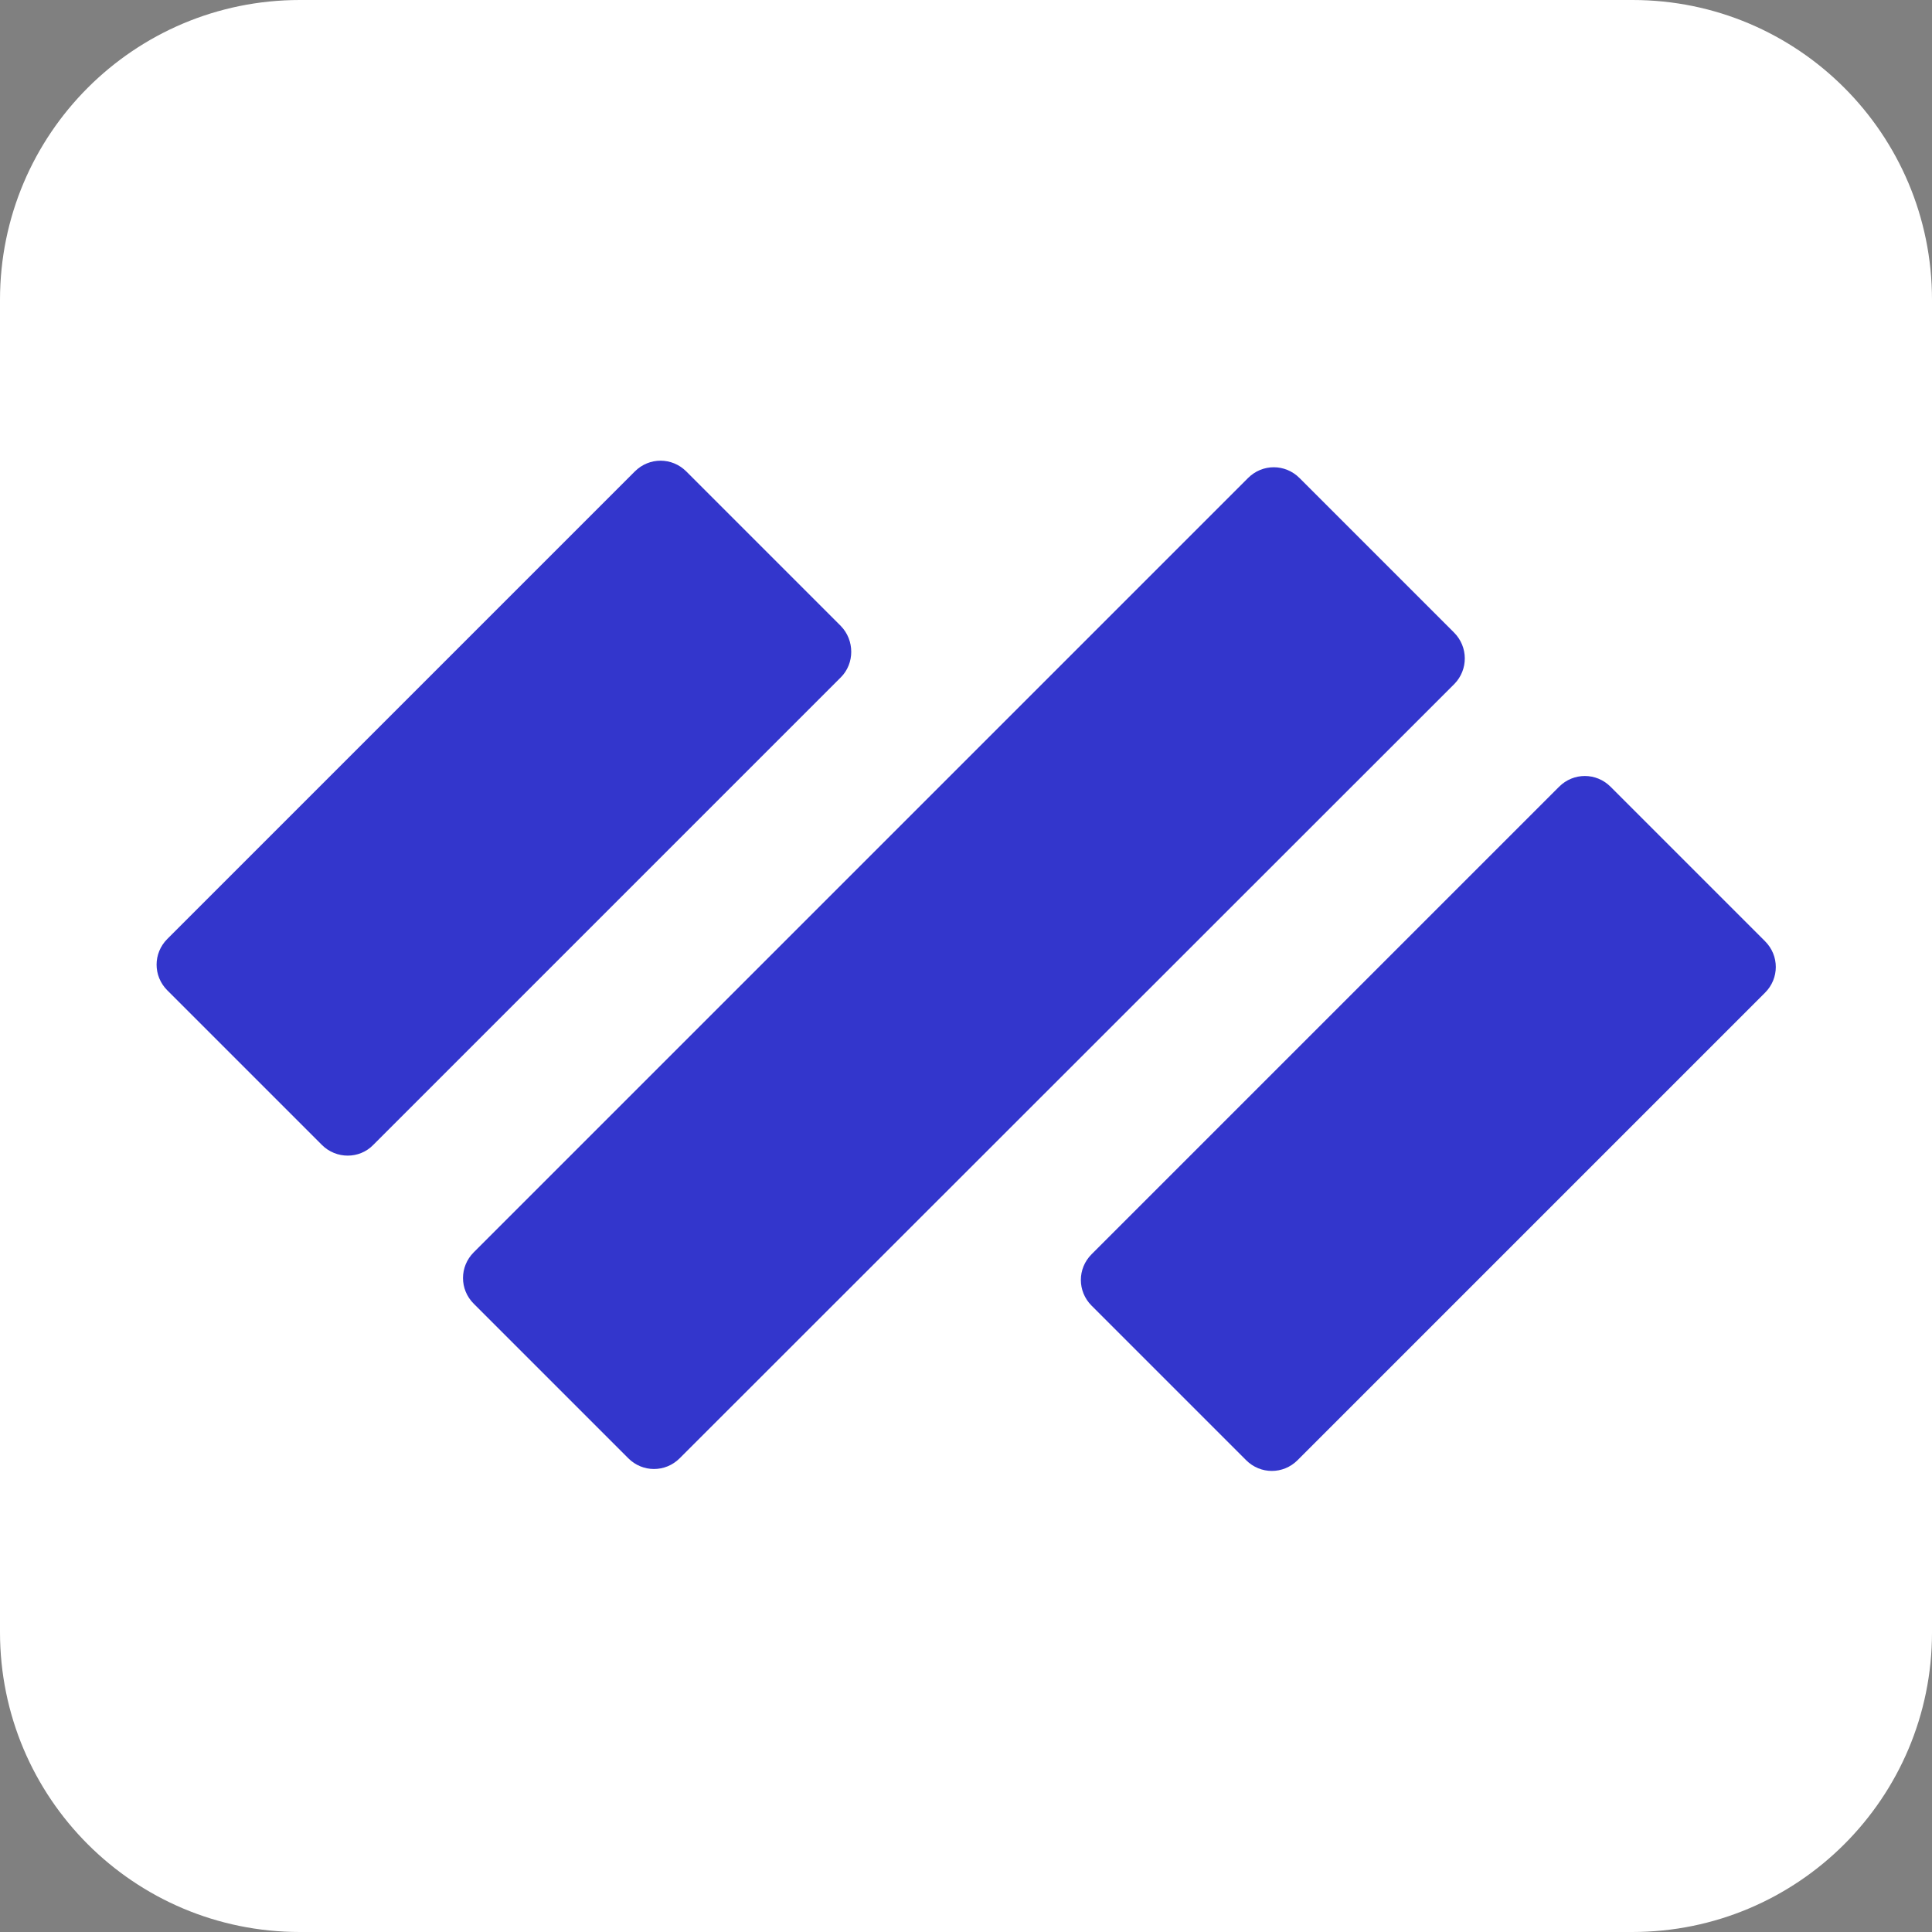
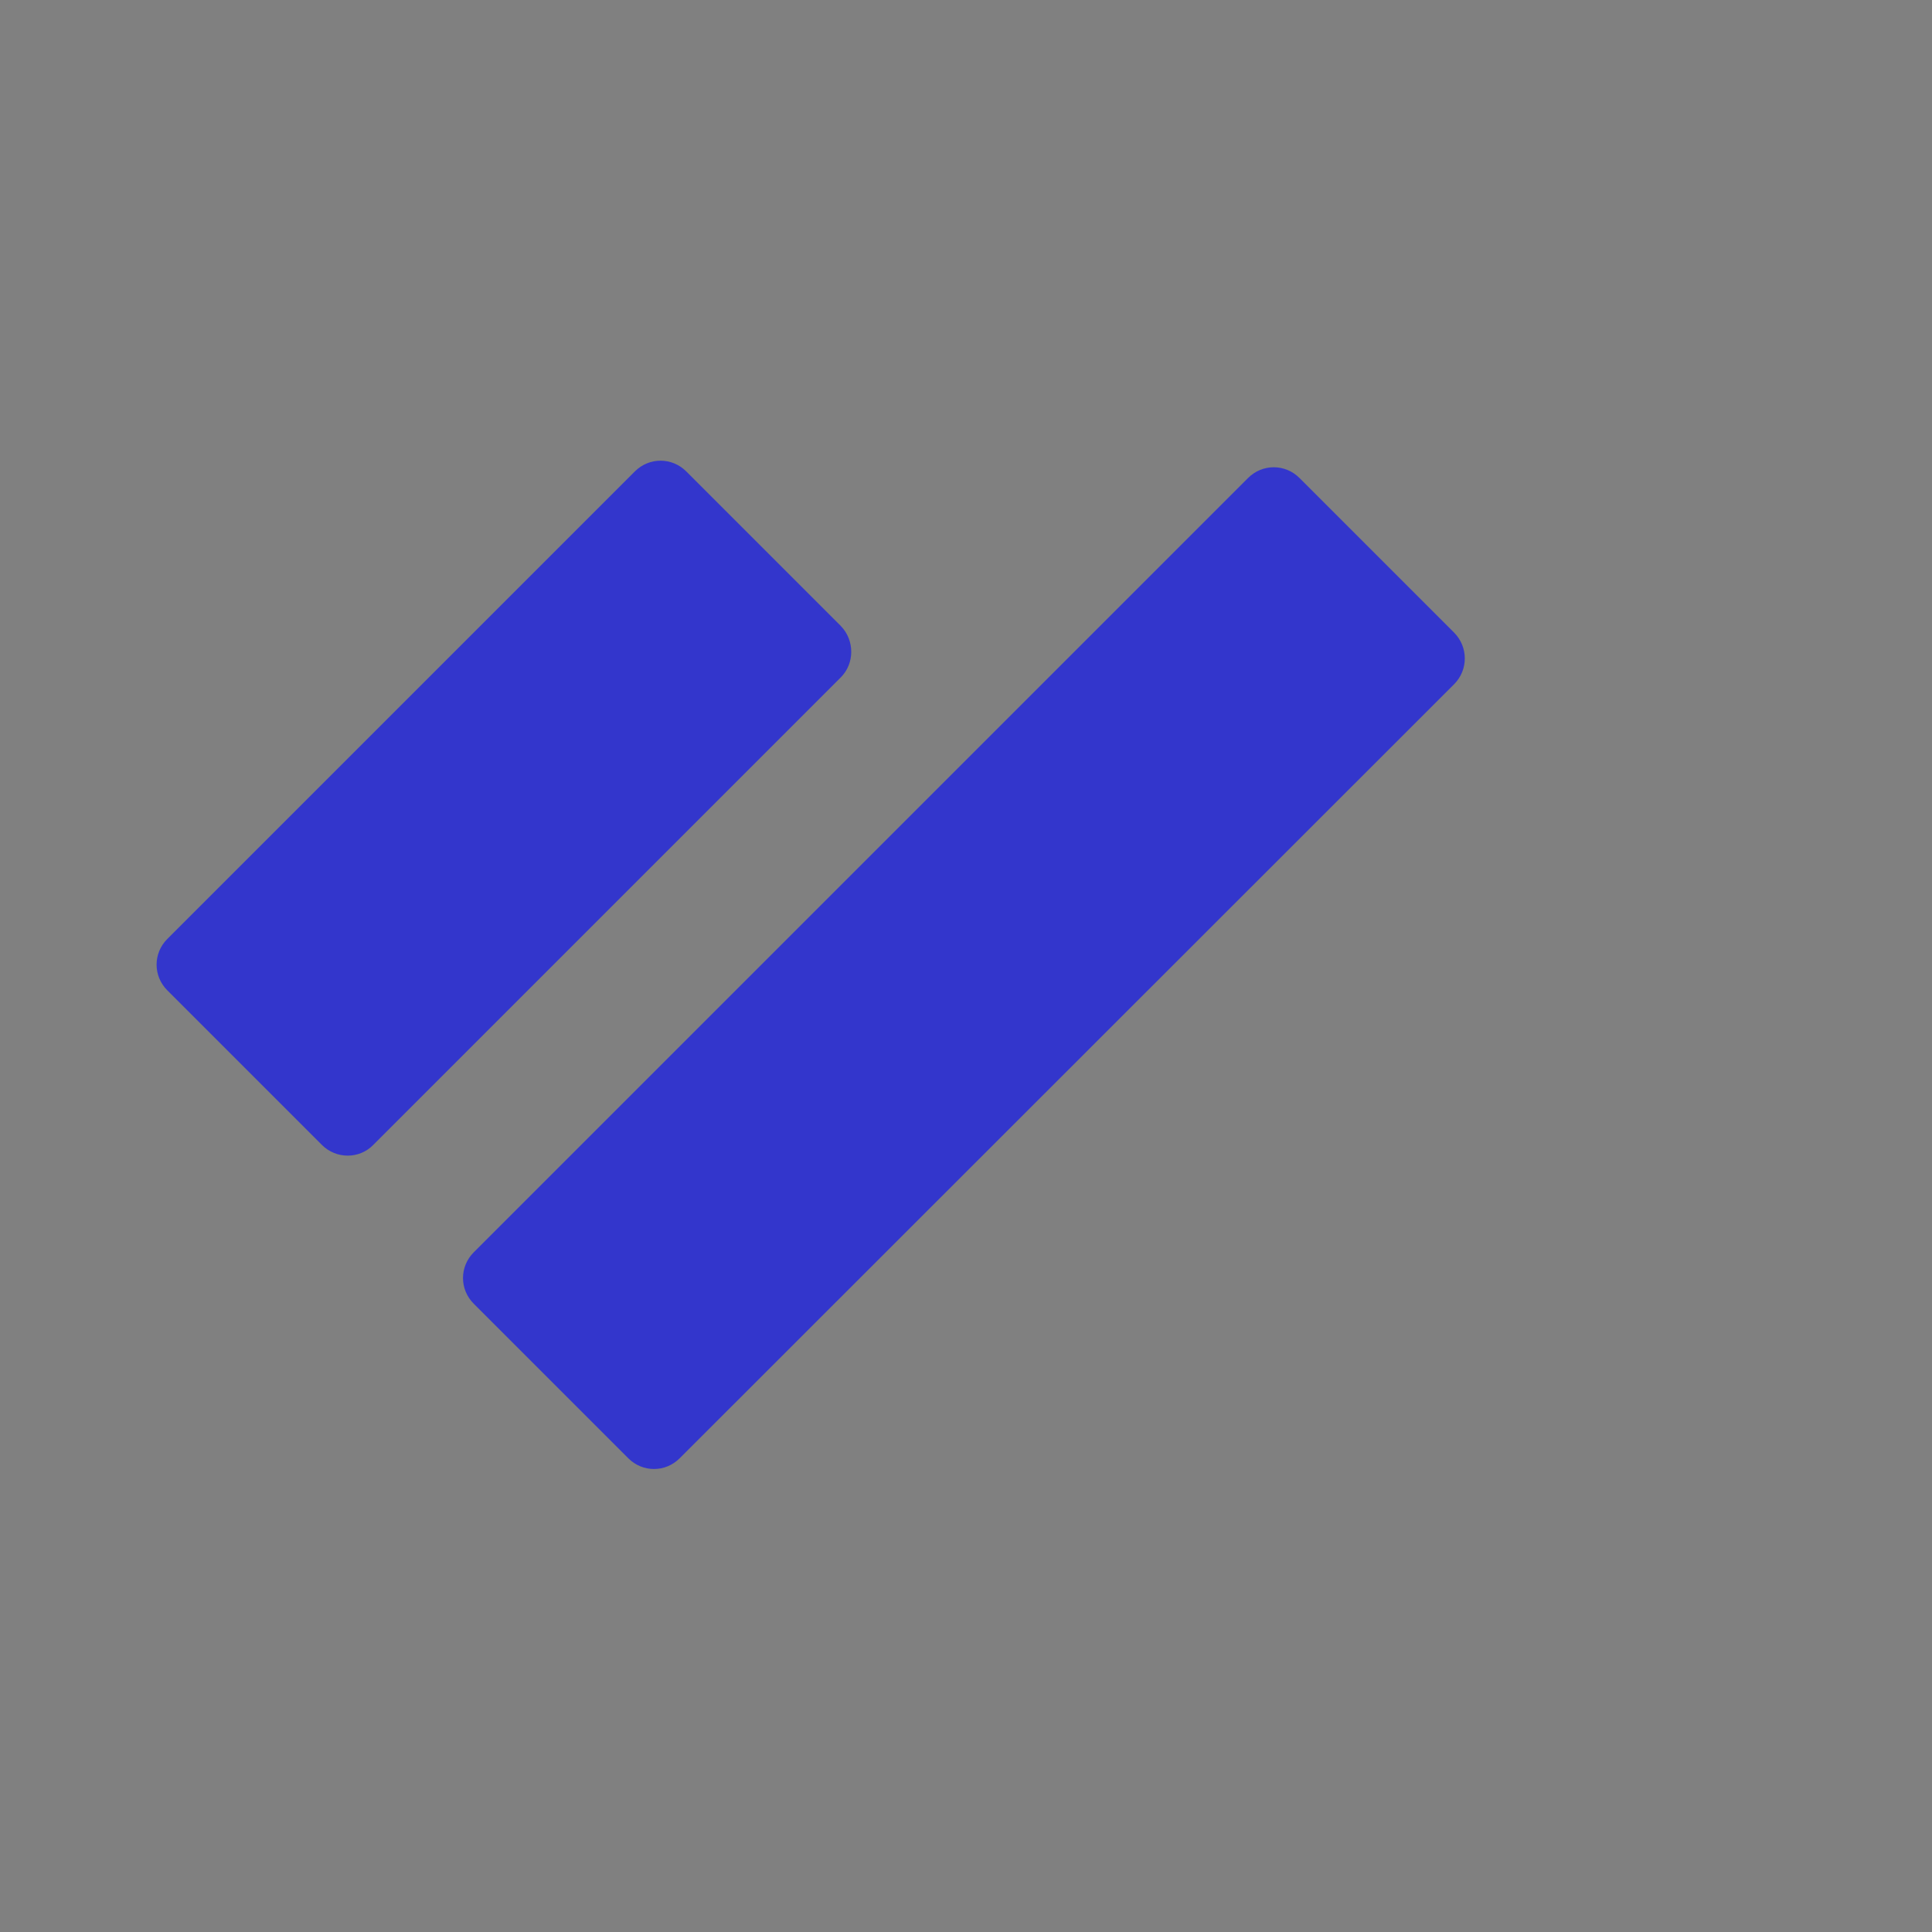
<svg xmlns="http://www.w3.org/2000/svg" version="1.1" id="Layer_1" x="0px" y="0px" viewBox="0 0 500 500" style="enable-background:new 0 0 500 500;" xml:space="preserve">
  <rect x="0" y="0" width="500" height="500" fill="#808080" stroke="none" />
  <style type="text/css">
	.st0{fill:#FFFFFF;}
	.st1{fill:#3336CC;}
</style>
  <g>
-     <path class="st0" d="M422.4,500H77.6C34.7,500,0,465.3,0,422.4V77.6C0,34.7,34.7,0,77.6,0h344.9C465.3,0,500,34.7,500,77.6v344.9   C500,465.3,465.3,500,422.4,500z" />
-   </g>
+     </g>
  <g>
    <path class="st1" d="M217.6,162l-40-40c-3.7-3.7-9.6-3.7-13.3,0l-121,121c-3.7,3.7-3.7,9.6,0,13.3l40,40c3.7,3.7,9.7,3.7,13.3,0   l121-121C221.2,171.7,221.2,165.7,217.6,162z" />
-     <path class="st1" d="M416.8,203.6c-3.7-3.7-9.6-3.7-13.3,0l-121,121c-3.7,3.7-3.7,9.6,0,13.3l40,40c3.7,3.7,9.6,3.7,13.3,0l121-121   c3.7-3.7,3.7-9.6,0-13.3L416.8,203.6z" />
    <path class="st1" d="M376.3,163.7l-40-40c-3.7-3.7-9.6-3.7-13.3,0L122.6,324.1c-3.7,3.7-3.7,9.6,0,13.3l40,40   c3.7,3.7,9.6,3.7,13.3,0L376.4,177C380,173.3,380,167.4,376.3,163.7z" />
  </g>
</svg>